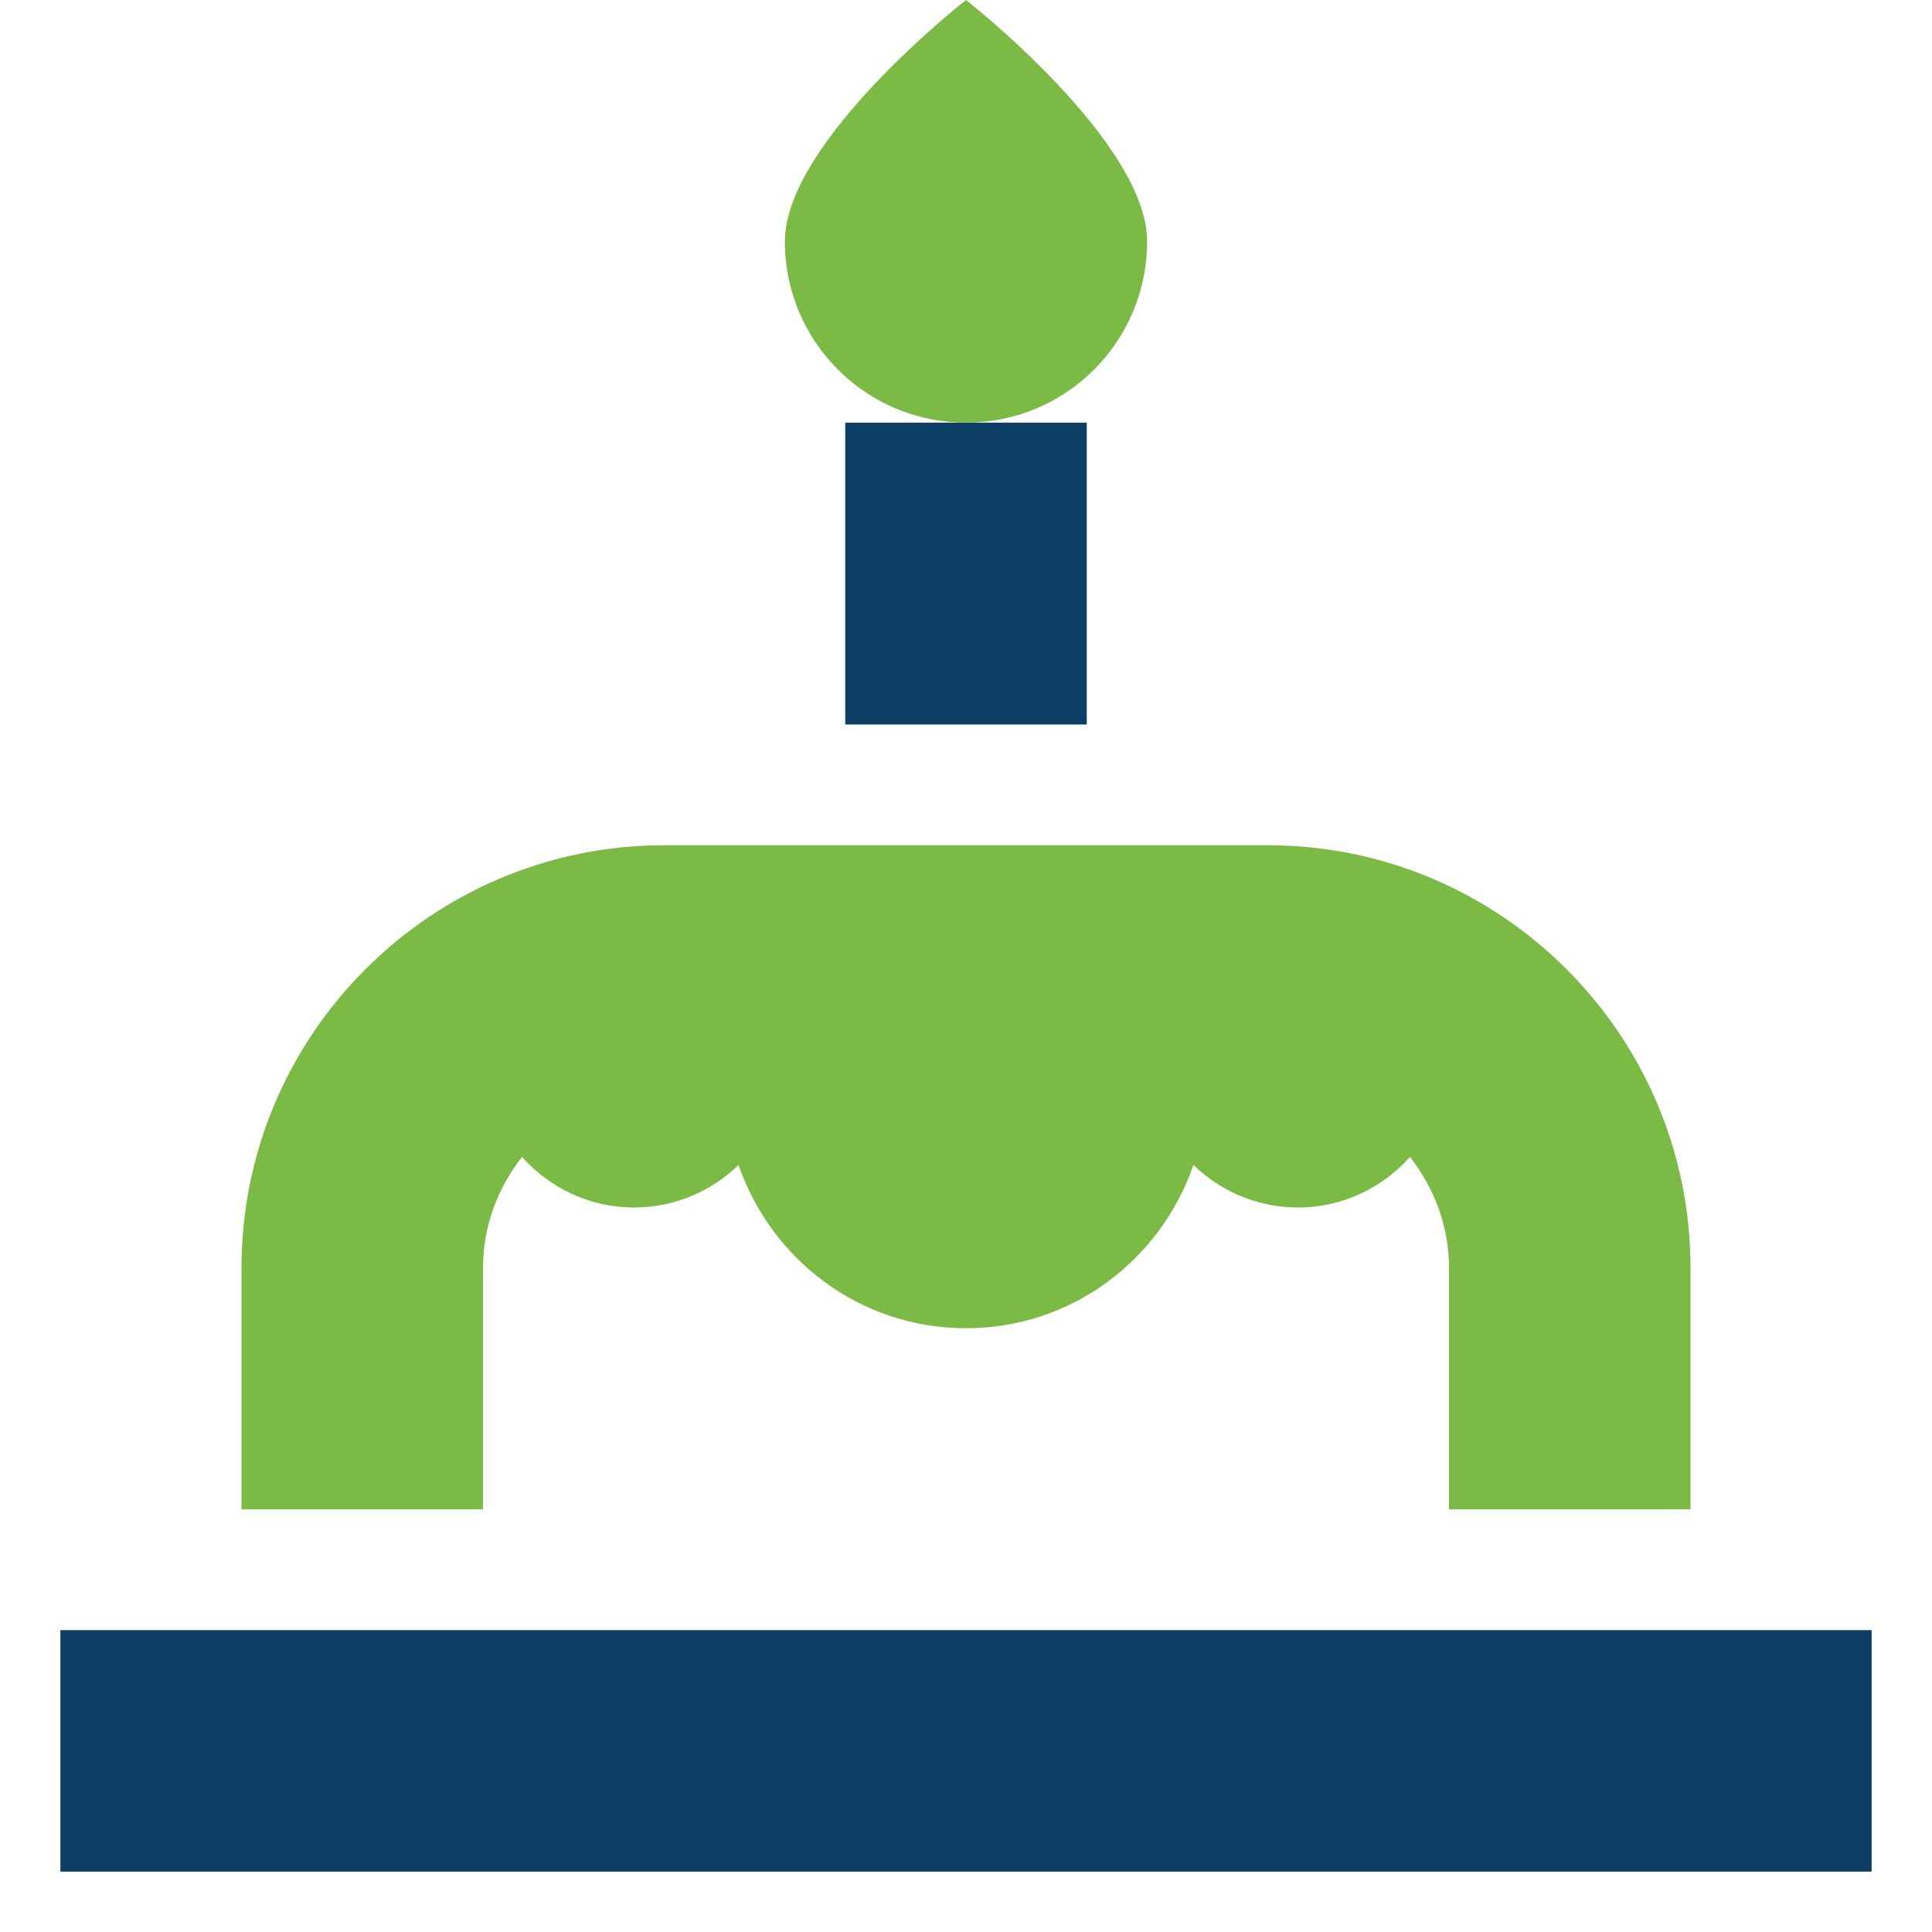
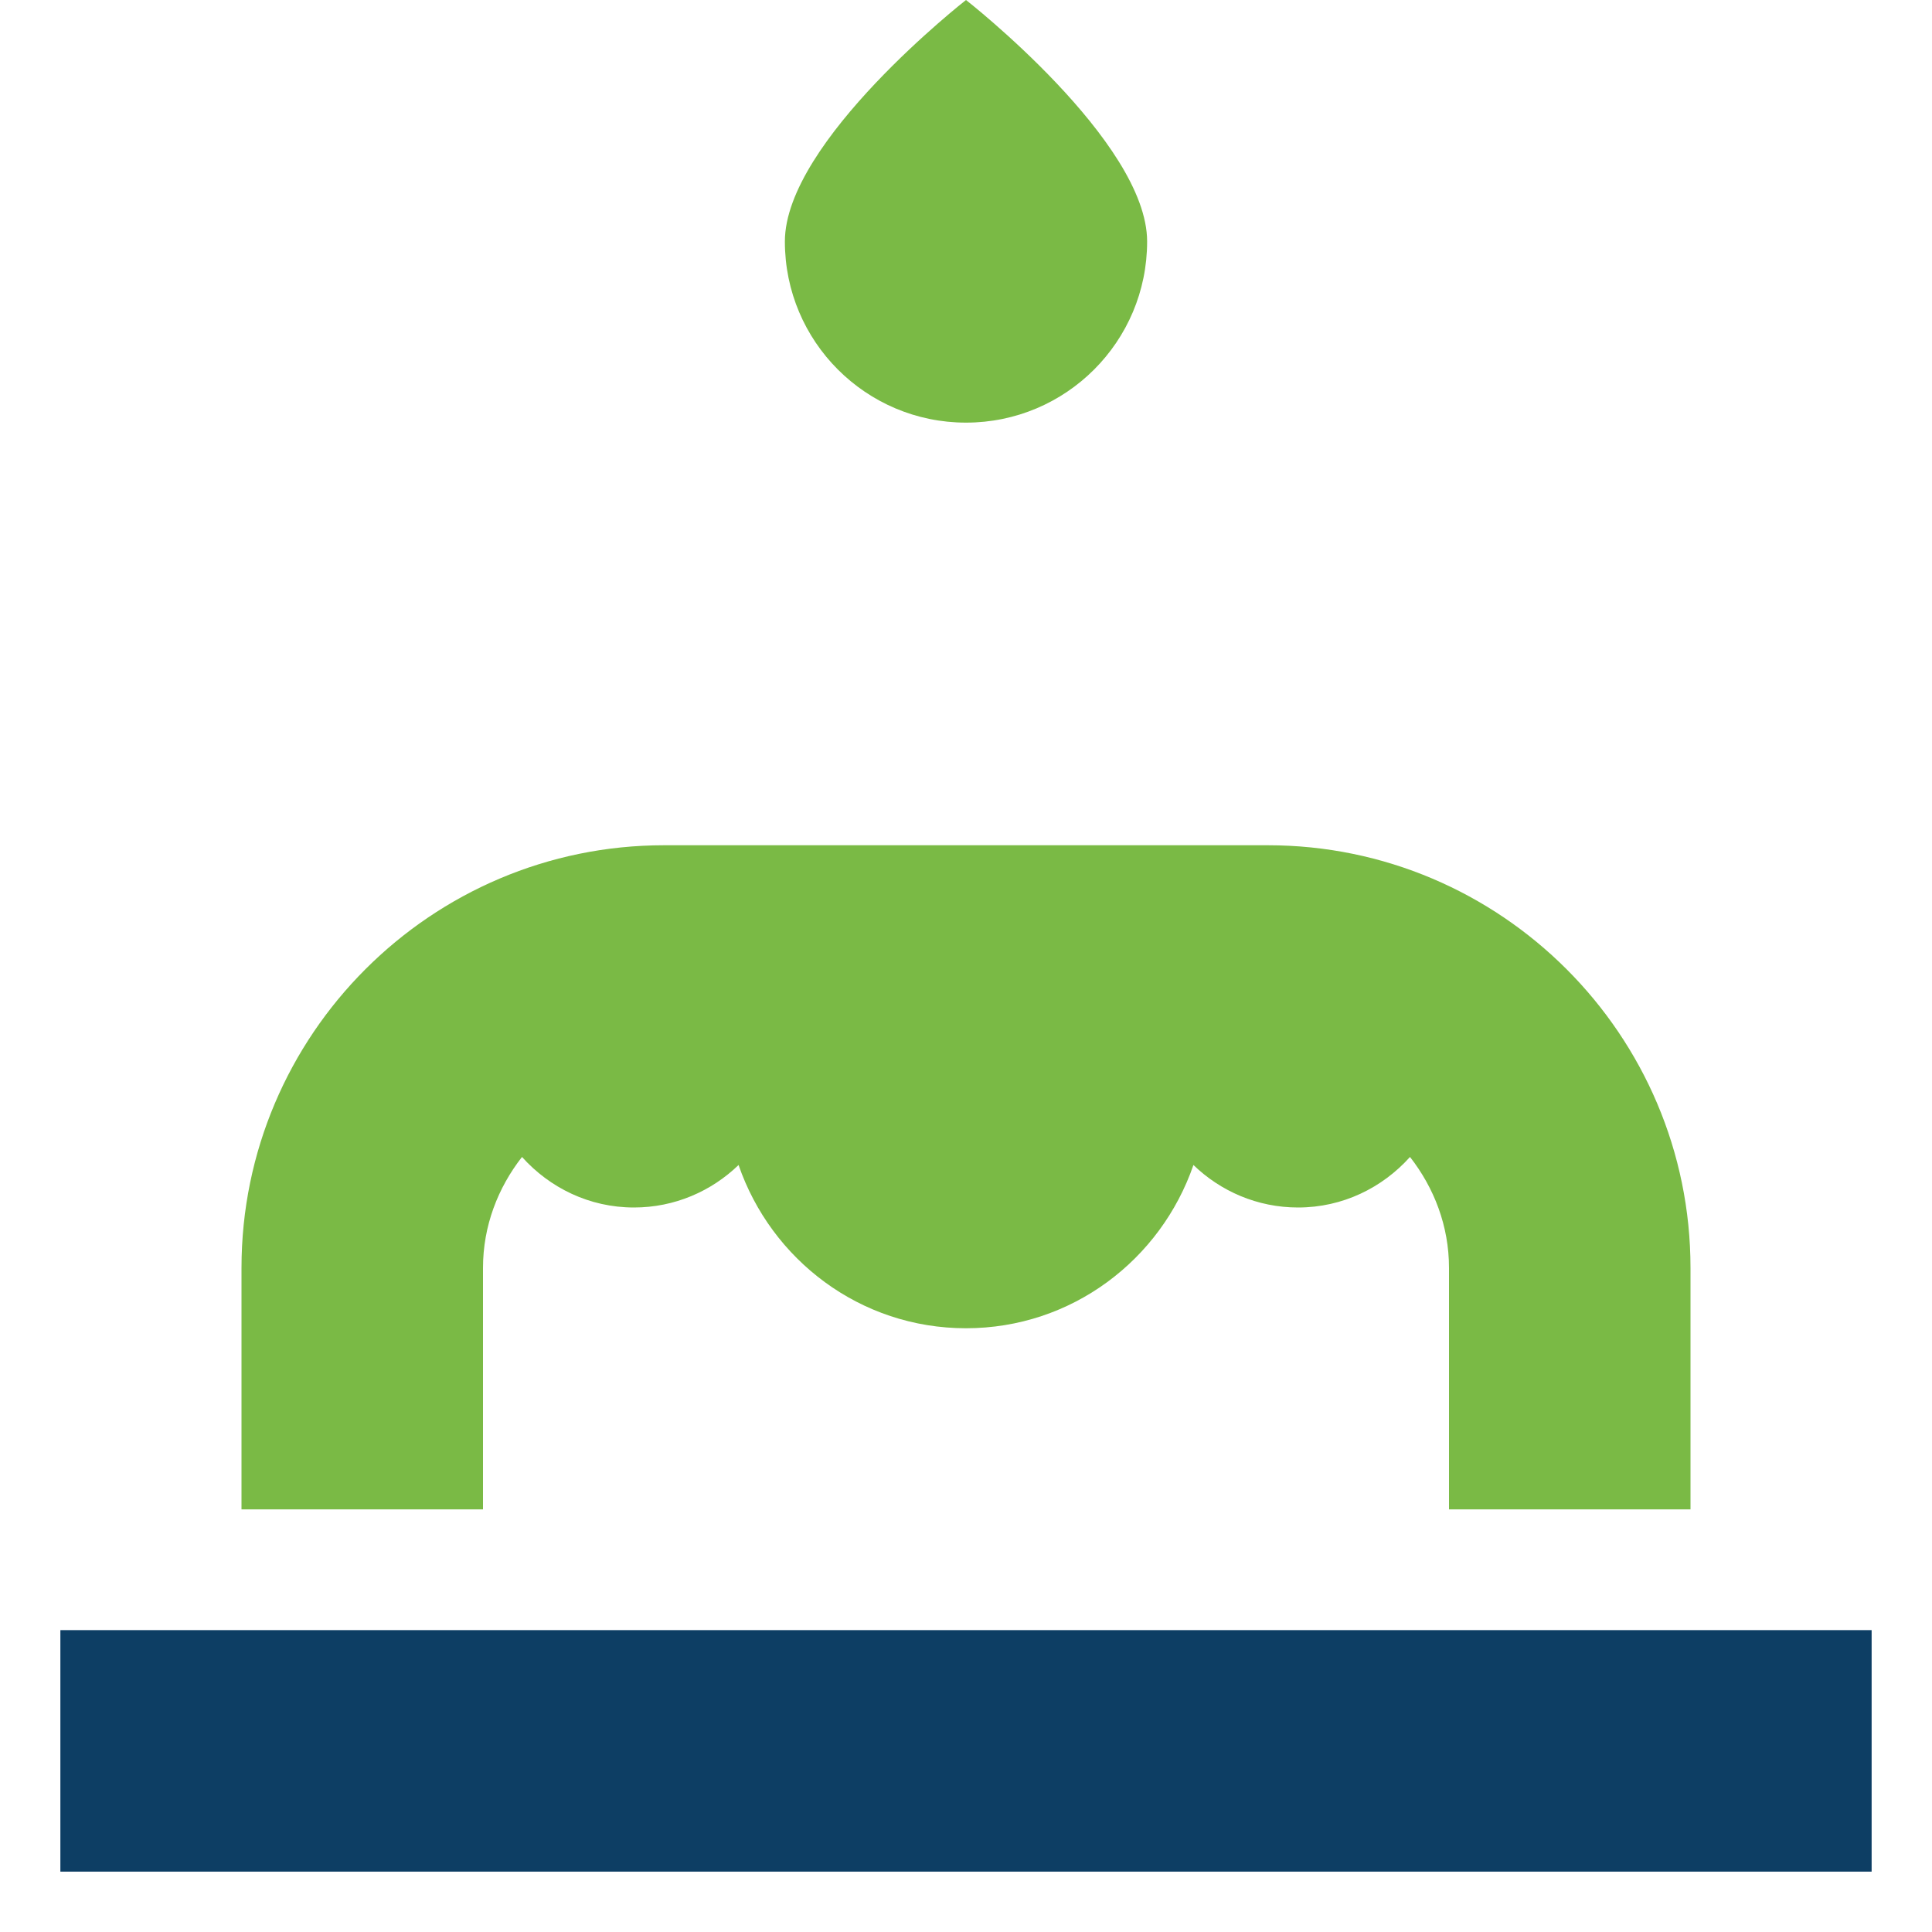
<svg xmlns="http://www.w3.org/2000/svg" viewBox="0,0,256,256" width="50px" height="50px" fill-rule="nonzero">
  <g fill="none" fill-rule="nonzero" stroke="none" stroke-width="1" stroke-linecap="butt" stroke-linejoin="miter" stroke-miterlimit="10" stroke-dasharray="" stroke-dashoffset="0" font-family="none" font-weight="none" font-size="none" text-anchor="none" style="mix-blend-mode: normal">
    <g transform="scale(8,8)">
      <rect x="1" y="27" width="30" height="4" fill="#0d3e64" />
-       <rect x="14" y="7" width="4" height="5" fill="#0d3e64" />
      <path d="M19,4c0,-1.657 -3,-4 -3,-4c0,0 -3,2.343 -3,4c0,1.657 1.343,3 3,3c1.657,0 3,-1.343 3,-3z" fill="#7aba45" />
      <path d="M21,14h-10c-3.859,0 -7,3.141 -7,7v4h4v-4c0,-0.695 0.248,-1.328 0.646,-1.837c0.458,0.51 1.115,0.837 1.854,0.837c0.674,0 1.284,-0.27 1.733,-0.704c0.541,1.569 2.014,2.704 3.767,2.704c1.753,0 3.226,-1.135 3.767,-2.704c0.449,0.434 1.059,0.704 1.733,0.704c0.739,0 1.396,-0.327 1.854,-0.837c0.398,0.509 0.646,1.142 0.646,1.837v4h4v-4c0,-3.859 -3.141,-7 -7,-7z" fill="#7aba45" />
    </g>
  </g>
</svg>